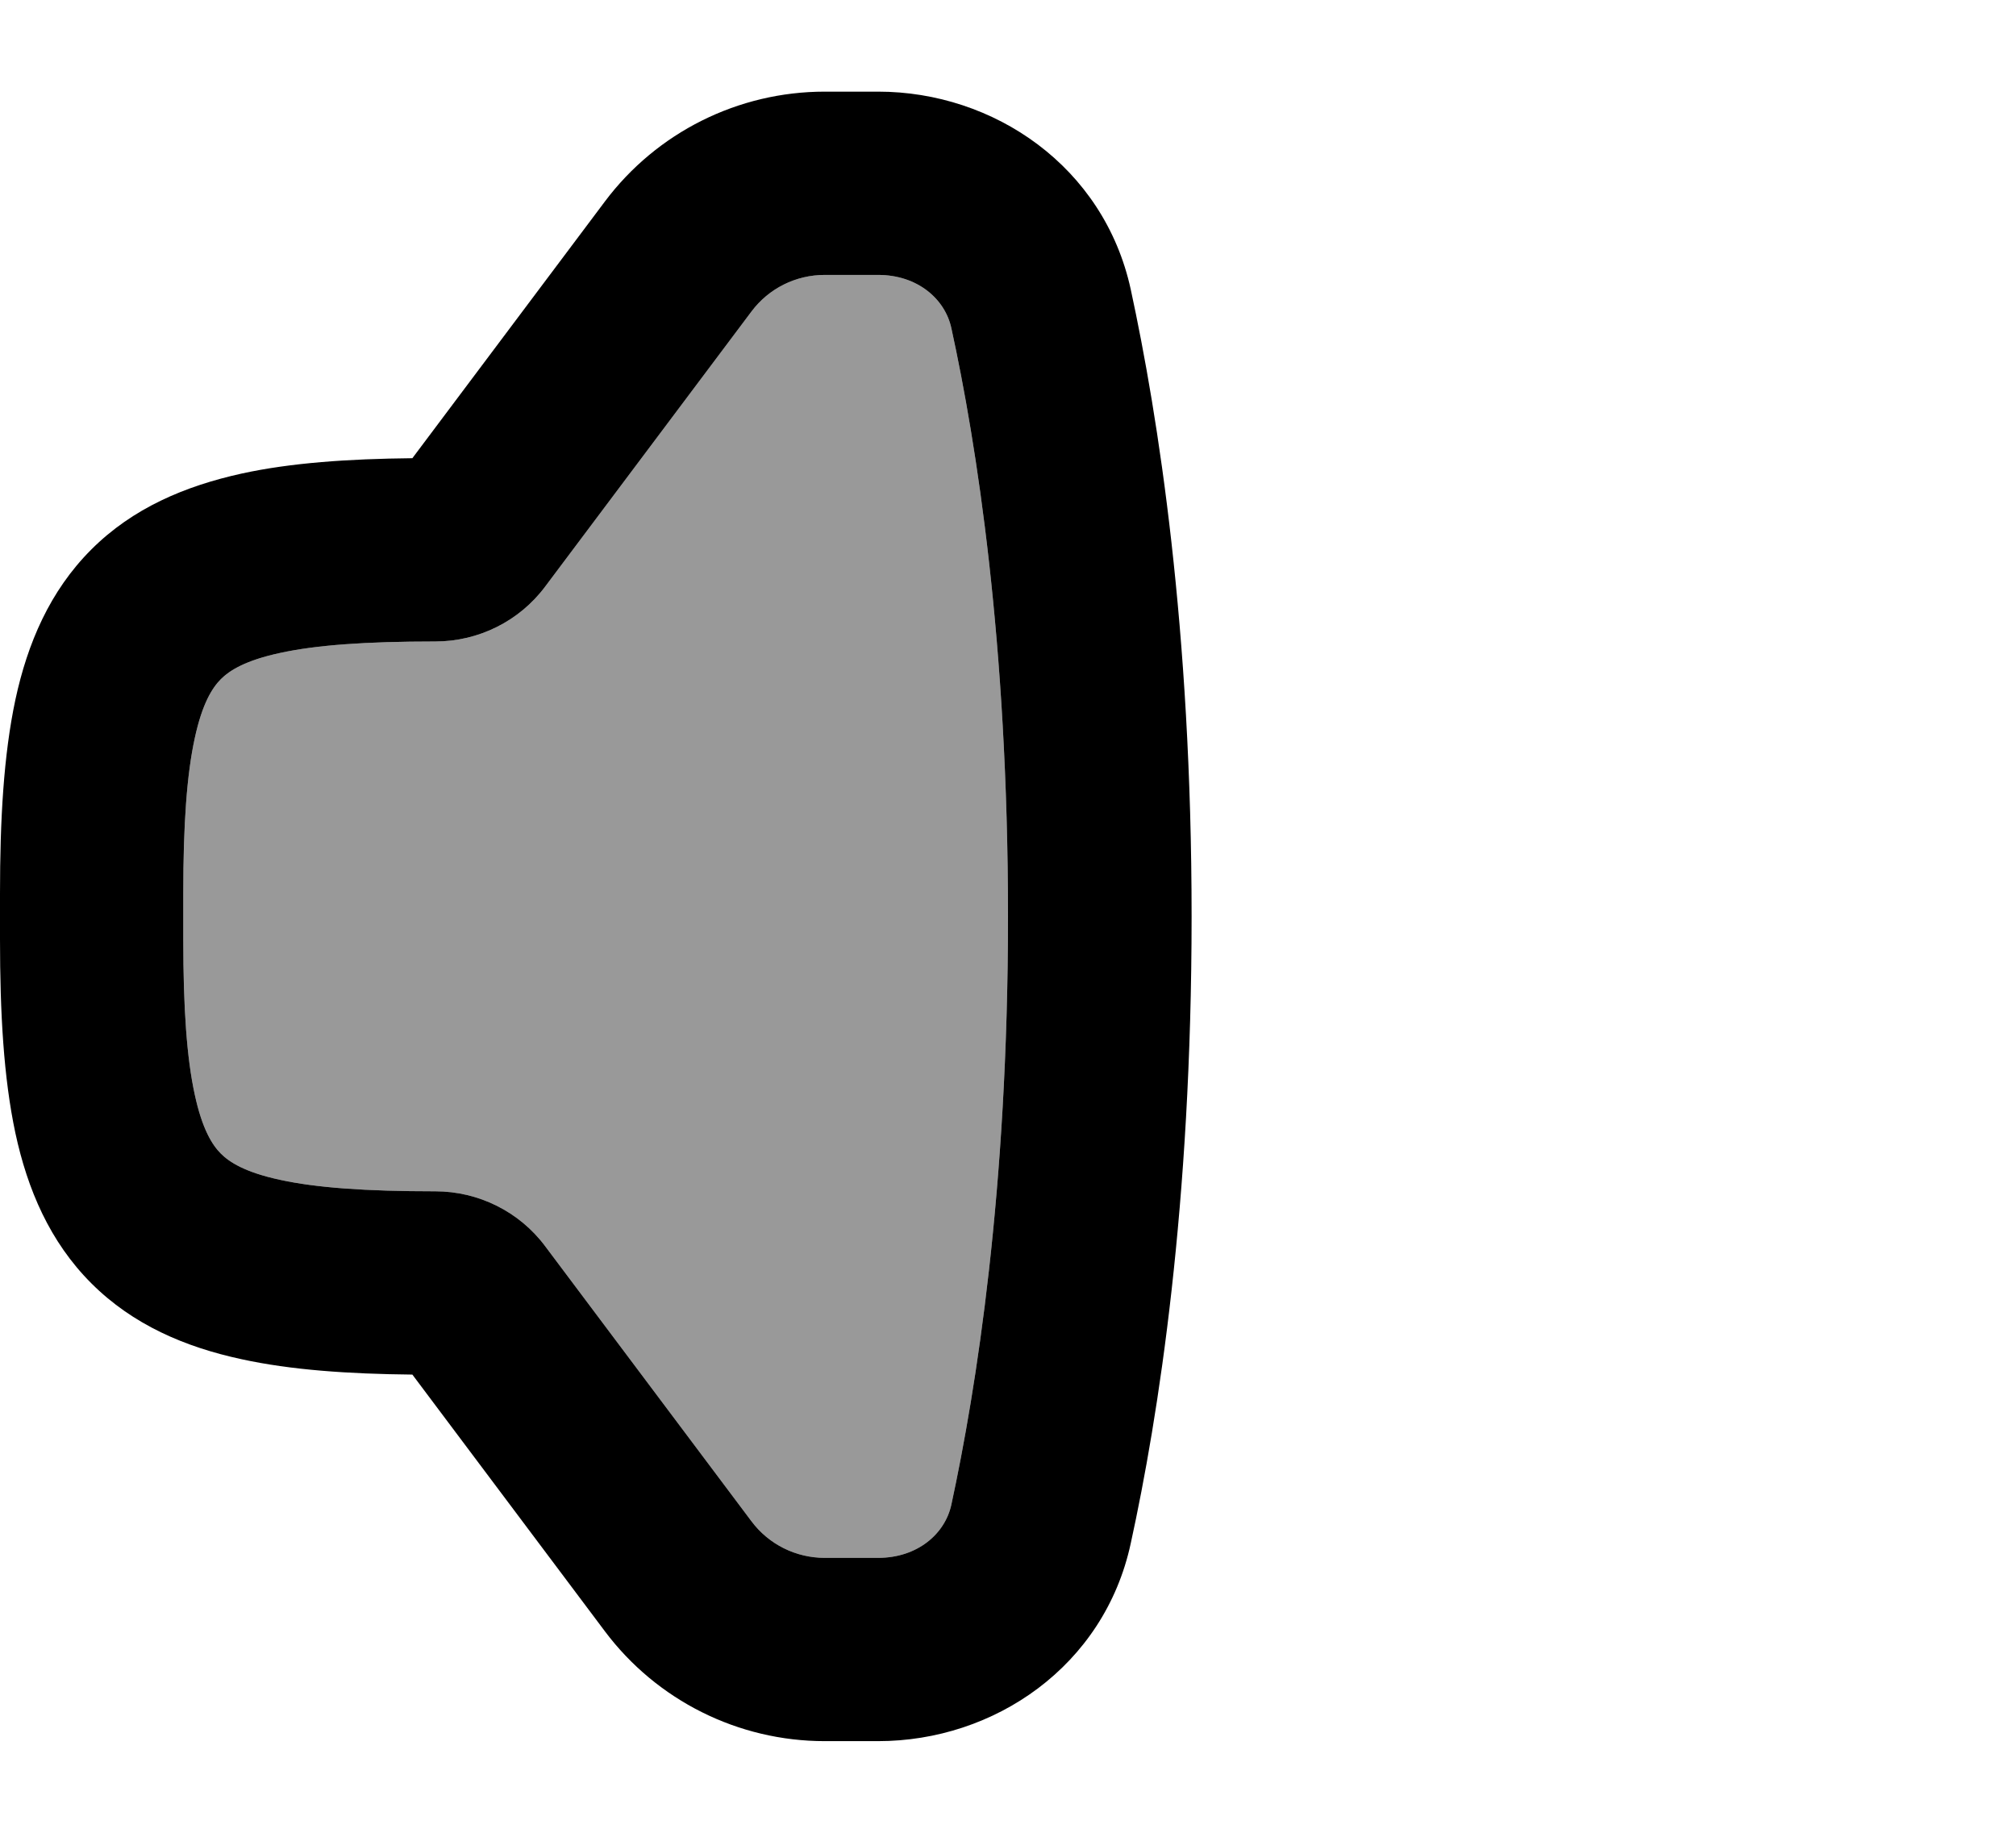
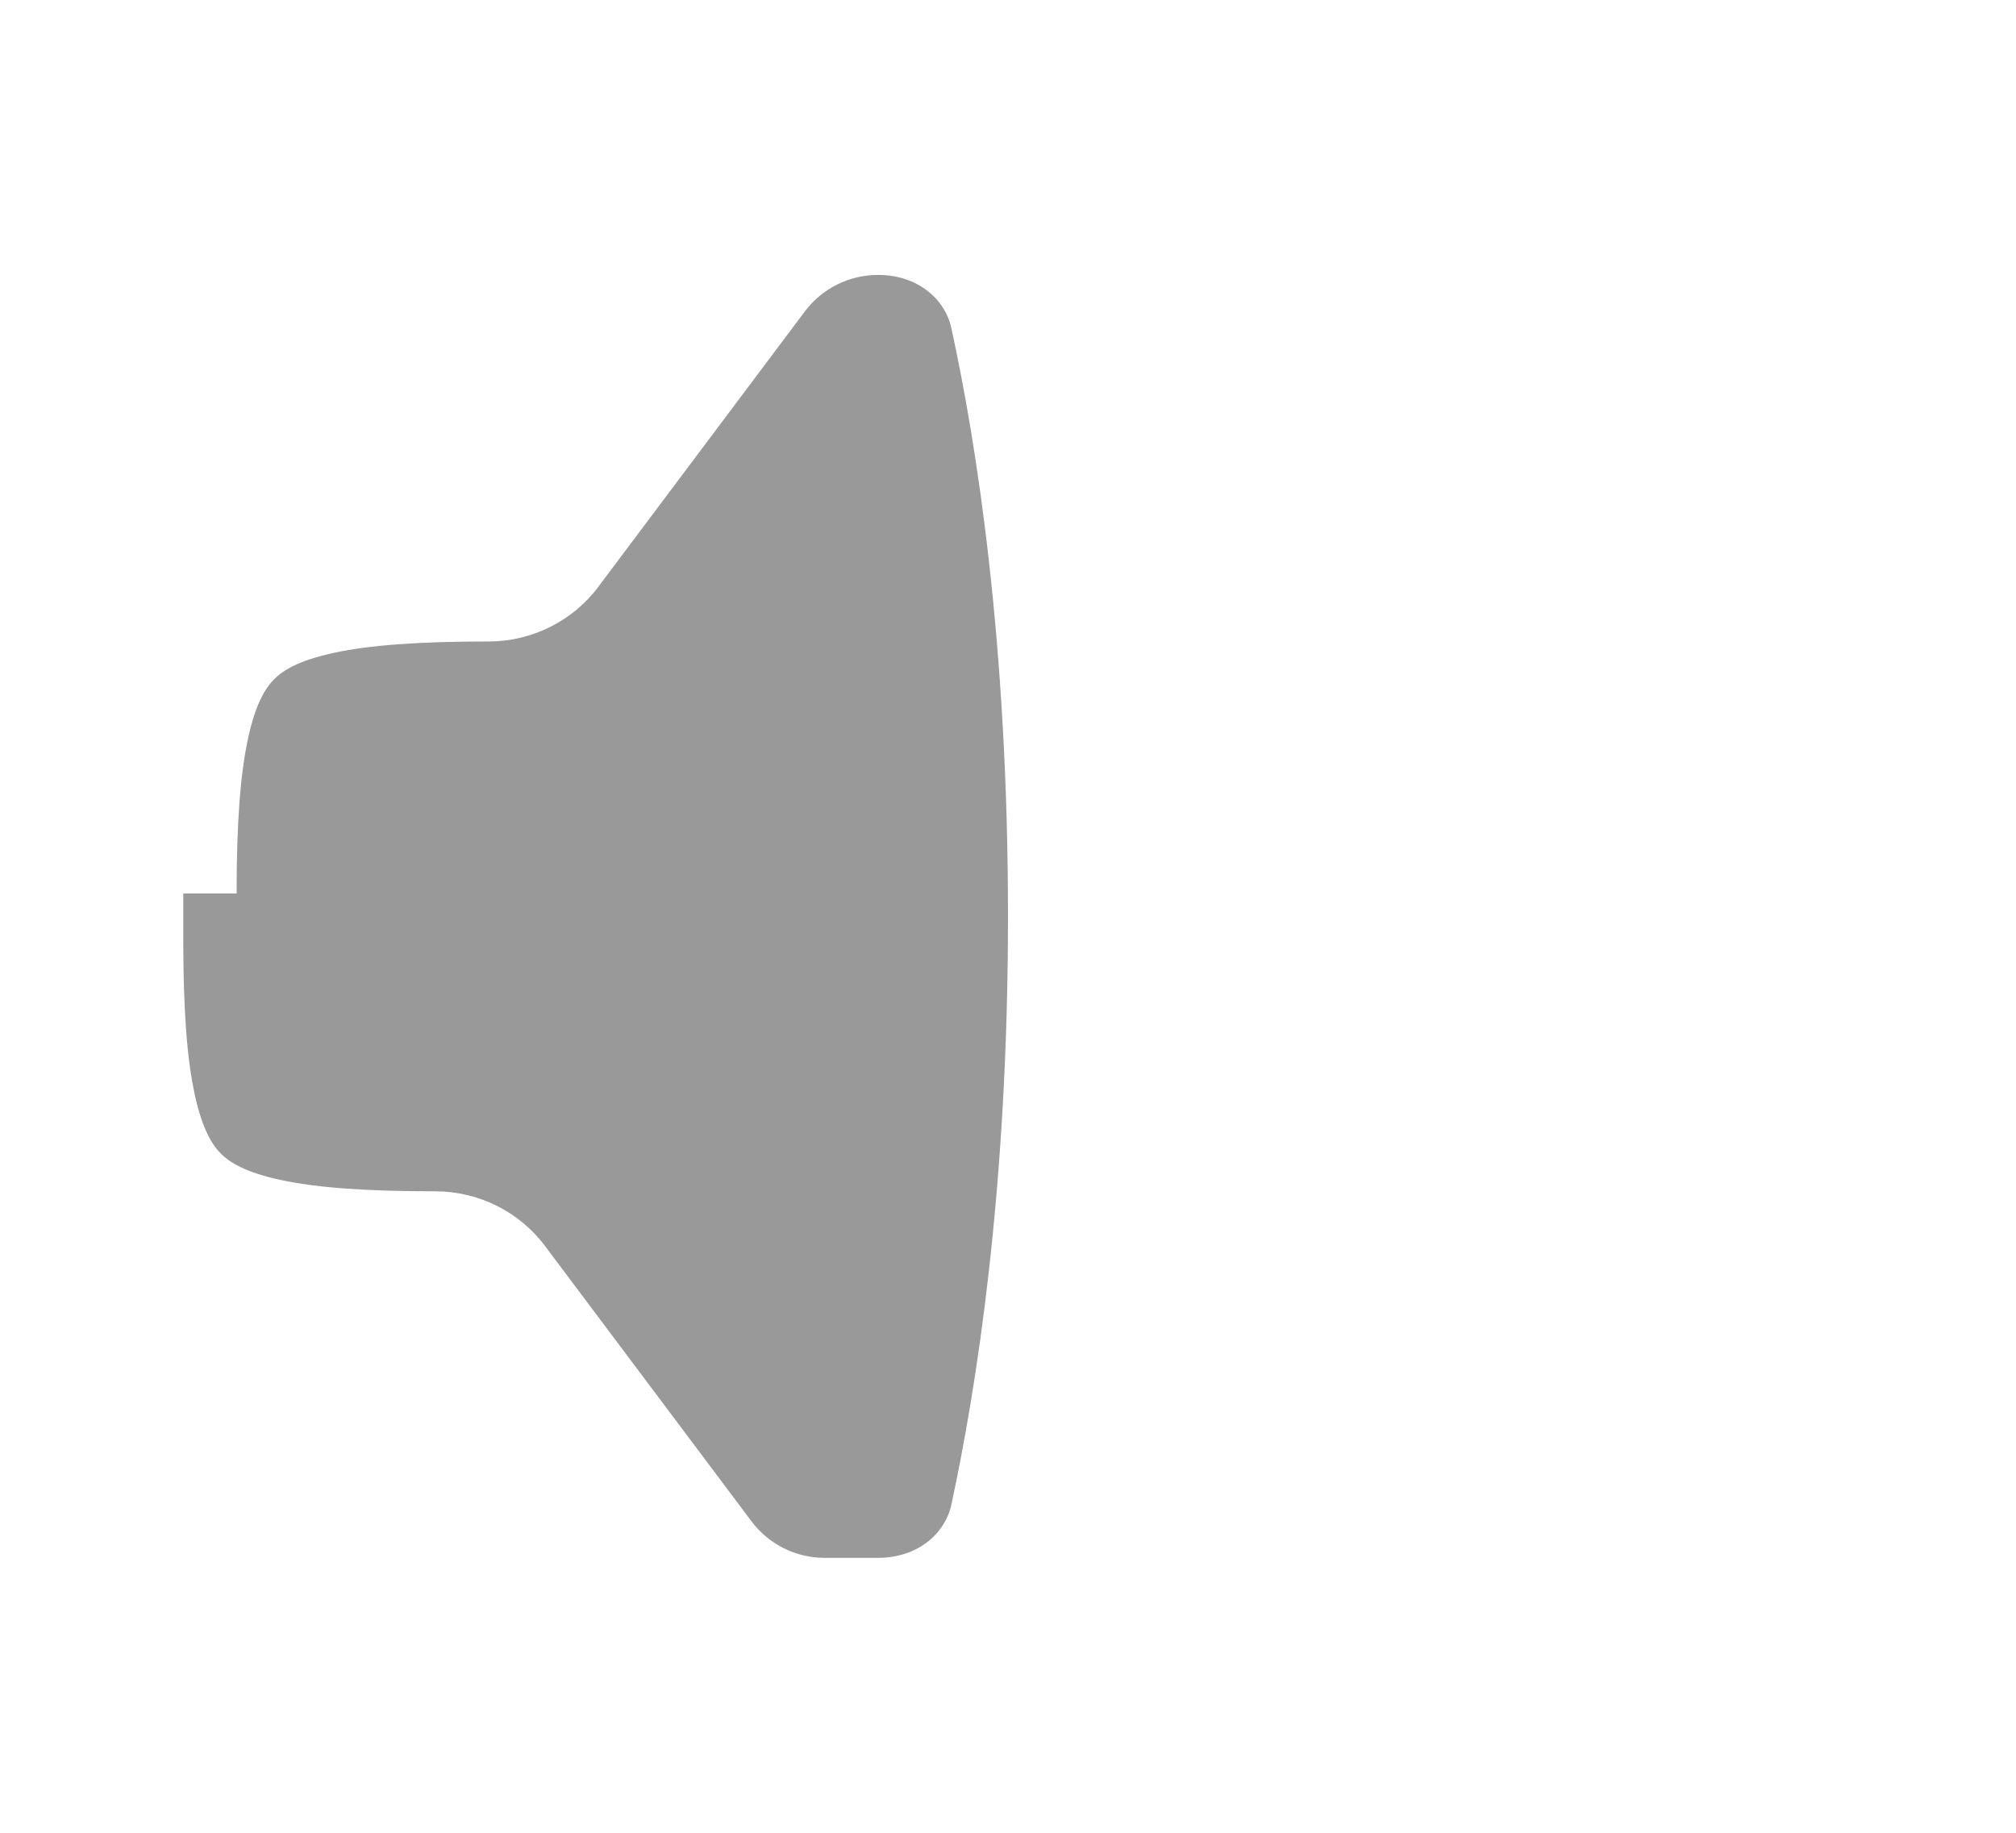
<svg xmlns="http://www.w3.org/2000/svg" viewBox="0 0 616 560">
-   <path opacity=".4" fill="currentColor" d="M56 273l0 14c0 21.3 1.1 36.4 3.5 47.4 2.3 10.7 5.4 15.5 8 18.1s7.4 5.7 18.1 8c11 2.4 26.1 3.5 47.4 3.5 13.2 0 25.7 6.2 33.6 16.8l63 84c5.3 7.1 13.6 11.2 22.4 11.2l16.3 0c12.1 0 20.5-7.4 22.4-16.3 7.6-35.2 17.3-96.2 17.3-179.7s-9.6-144.5-17.3-179.7C288.8 91.4 280.4 84 268.3 84L252 84c-8.8 0-17.1 4.1-22.4 11.2l-63 84c-7.9 10.6-20.4 16.8-33.6 16.8-21.3 0-36.4 1.1-47.4 3.5-10.7 2.3-15.5 5.4-18.1 8s-5.7 7.4-8 18.1c-2.4 11-3.5 26.1-3.5 47.4z" />
-   <path fill="currentColor" d="M0 287l0-14c0-22.4 1.1-42.3 4.7-59.2 3.7-17.2 10.5-33.2 23.2-45.9s28.7-19.4 45.9-23.2c15.1-3.3 32.6-4.5 52.2-4.7l58.8-78.4C200.7 40.4 225.6 28 252 28l16.3 0c35.4 0 69 22.9 77.2 60.4 8.4 38.8 18.6 103.7 18.6 191.6s-10.1 152.8-18.6 191.6c-8.1 37.5-41.7 60.4-77.2 60.4L252 532c-26.4 0-51.3-12.4-67.2-33.6L126 420c-19.6-.2-37.1-1.4-52.2-4.7-17.2-3.7-33.2-10.5-45.9-23.2S8.4 363.4 4.7 346.2C1.1 329.3 0 309.4 0 287zm56-14l0 14c0 21.3 1.1 36.4 3.5 47.4 2.3 10.7 5.4 15.5 8 18.1s7.4 5.7 18.1 8c11 2.4 26.1 3.5 47.4 3.5 13.2 0 25.7 6.2 33.6 16.8l63 84c5.3 7.1 13.6 11.2 22.4 11.2l16.3 0c12.1 0 20.5-7.4 22.4-16.3 7.6-35.2 17.3-96.2 17.3-179.7s-9.6-144.5-17.3-179.7C288.8 91.4 280.4 84 268.3 84L252 84c-8.8 0-17.1 4.1-22.4 11.2l-63 84c-7.9 10.6-20.4 16.8-33.6 16.8-21.3 0-36.4 1.1-47.4 3.5-10.7 2.3-15.5 5.4-18.1 8s-5.7 7.4-8 18.1c-2.4 11-3.5 26.1-3.5 47.4z" />
+   <path opacity=".4" fill="currentColor" d="M56 273l0 14c0 21.3 1.1 36.4 3.5 47.4 2.3 10.7 5.4 15.5 8 18.1s7.4 5.7 18.1 8c11 2.4 26.1 3.5 47.4 3.5 13.2 0 25.7 6.2 33.6 16.8l63 84c5.3 7.1 13.6 11.2 22.4 11.2l16.3 0c12.1 0 20.5-7.4 22.4-16.3 7.6-35.2 17.3-96.2 17.3-179.7s-9.6-144.5-17.3-179.7C288.8 91.4 280.4 84 268.3 84c-8.8 0-17.1 4.1-22.4 11.2l-63 84c-7.9 10.6-20.4 16.8-33.6 16.8-21.3 0-36.4 1.1-47.4 3.5-10.7 2.3-15.5 5.4-18.1 8s-5.7 7.4-8 18.1c-2.4 11-3.5 26.1-3.5 47.4z" />
</svg>